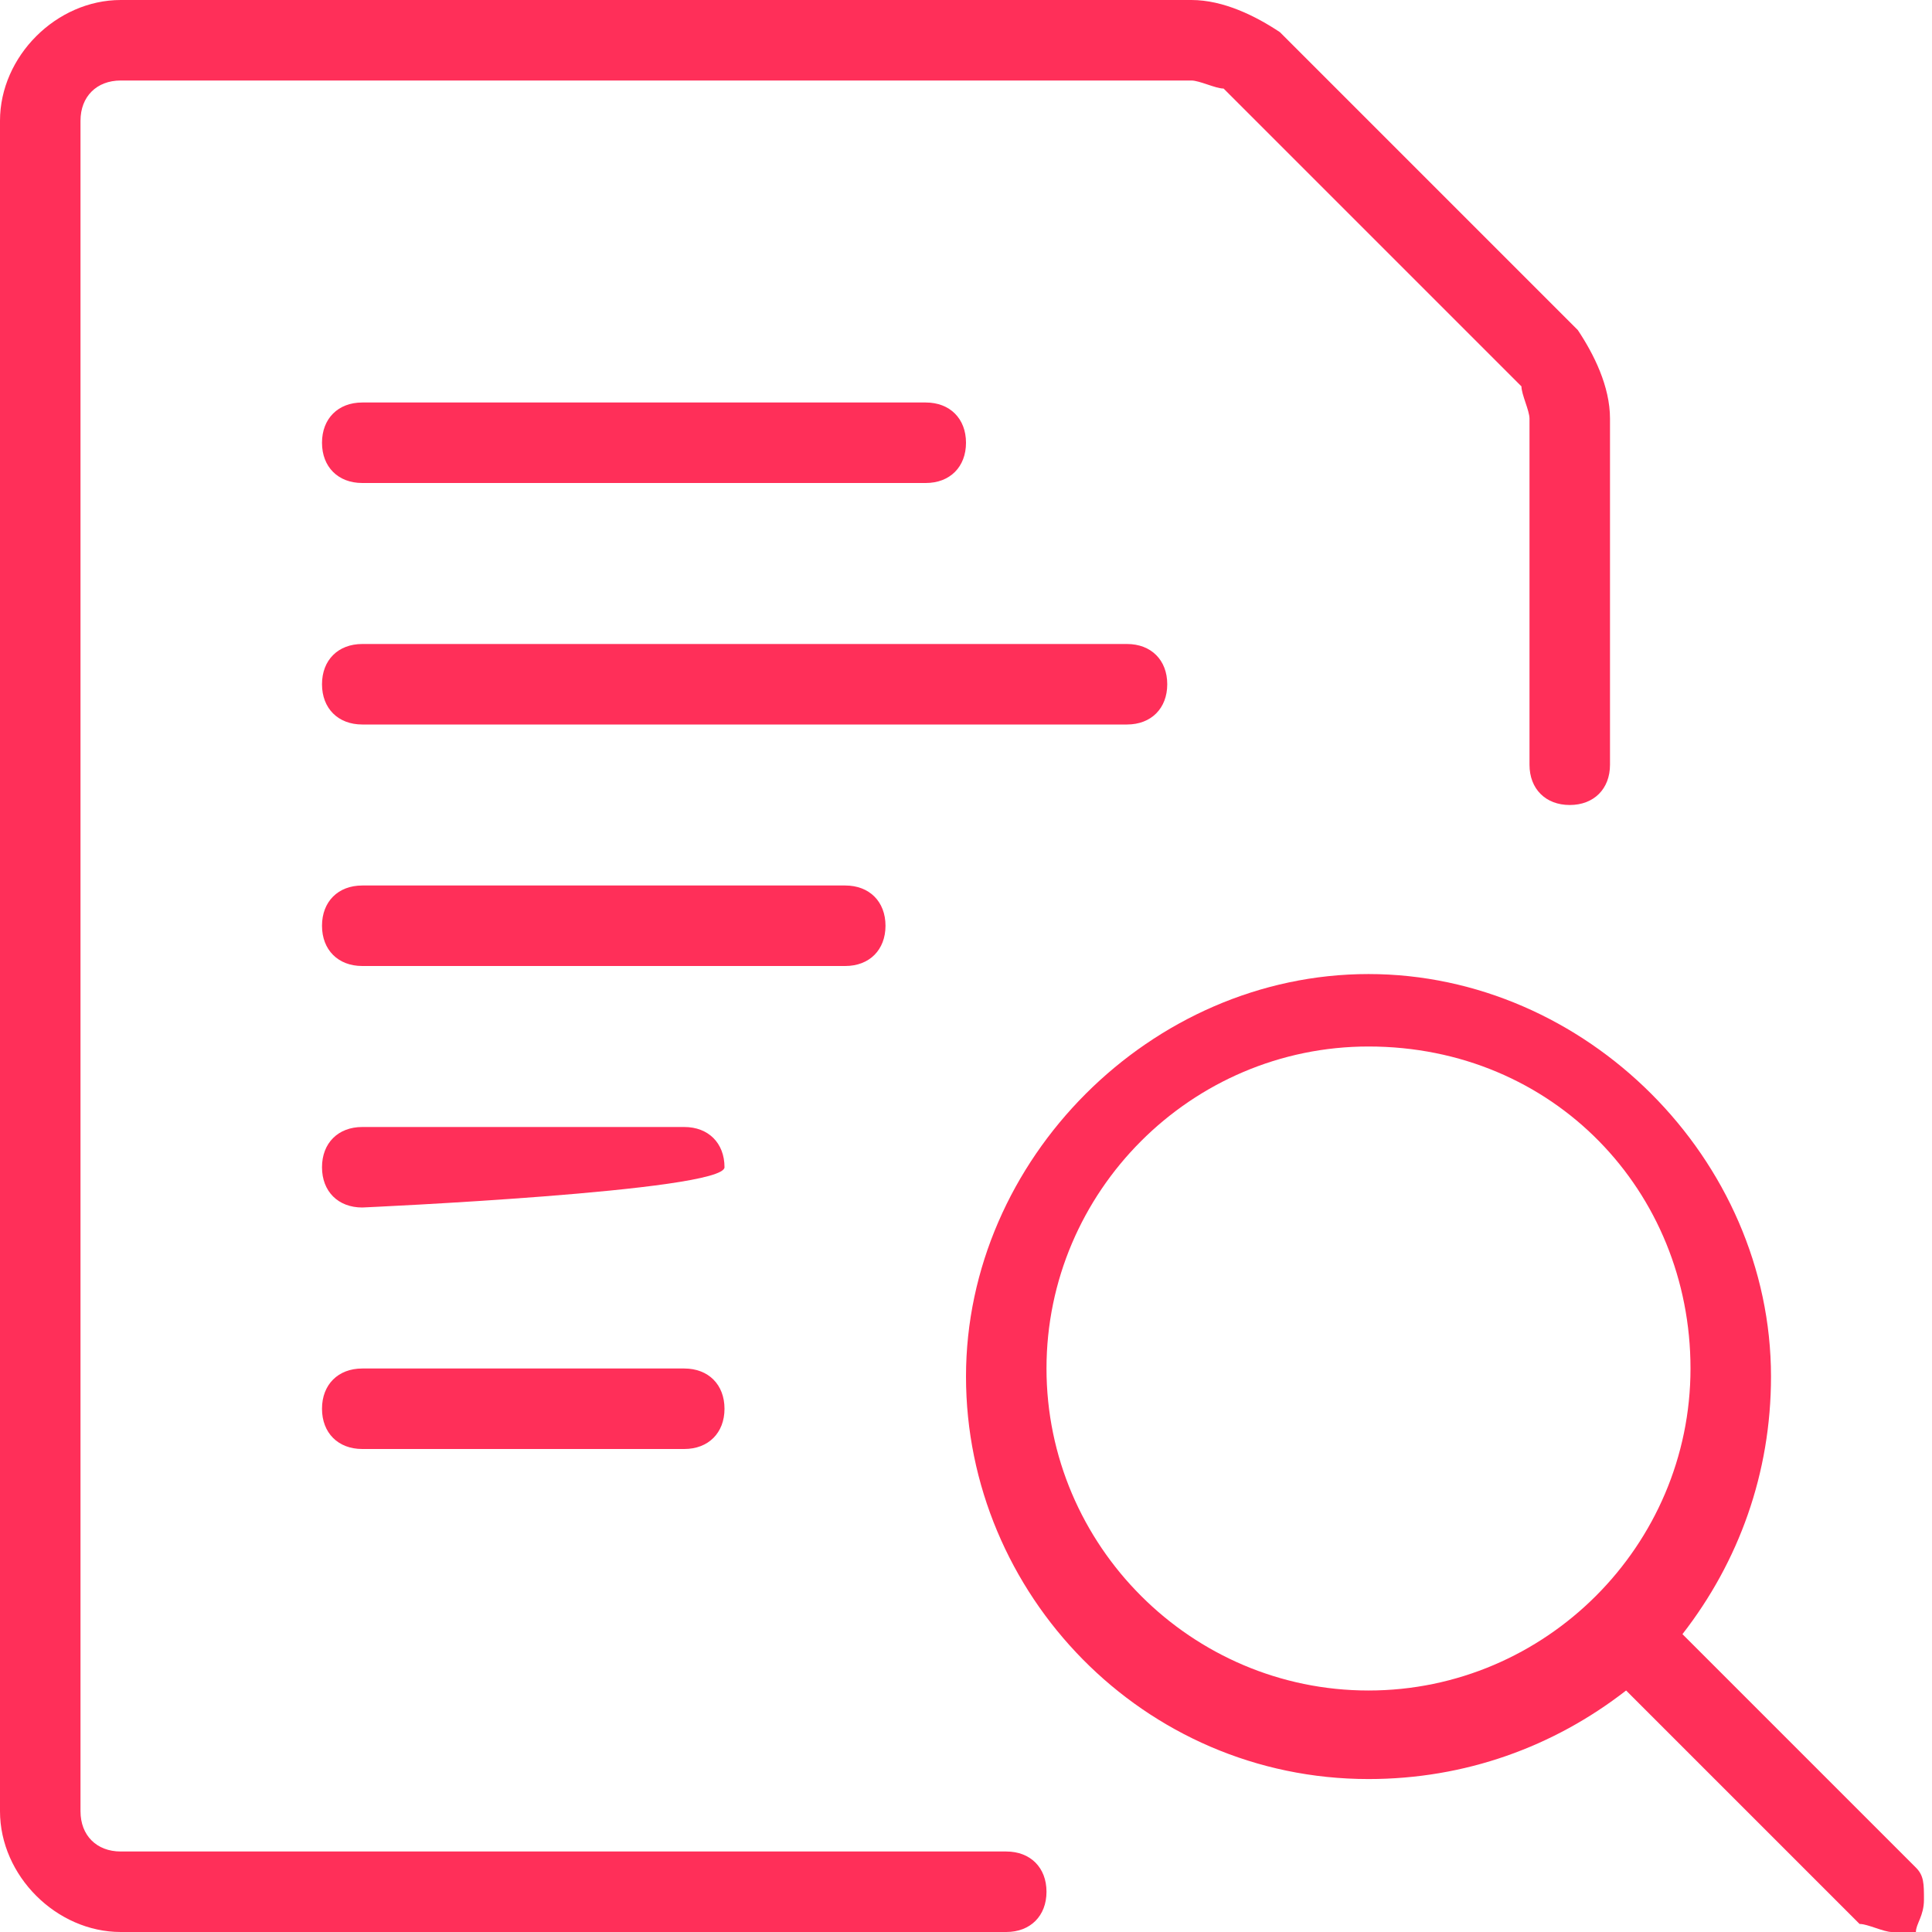
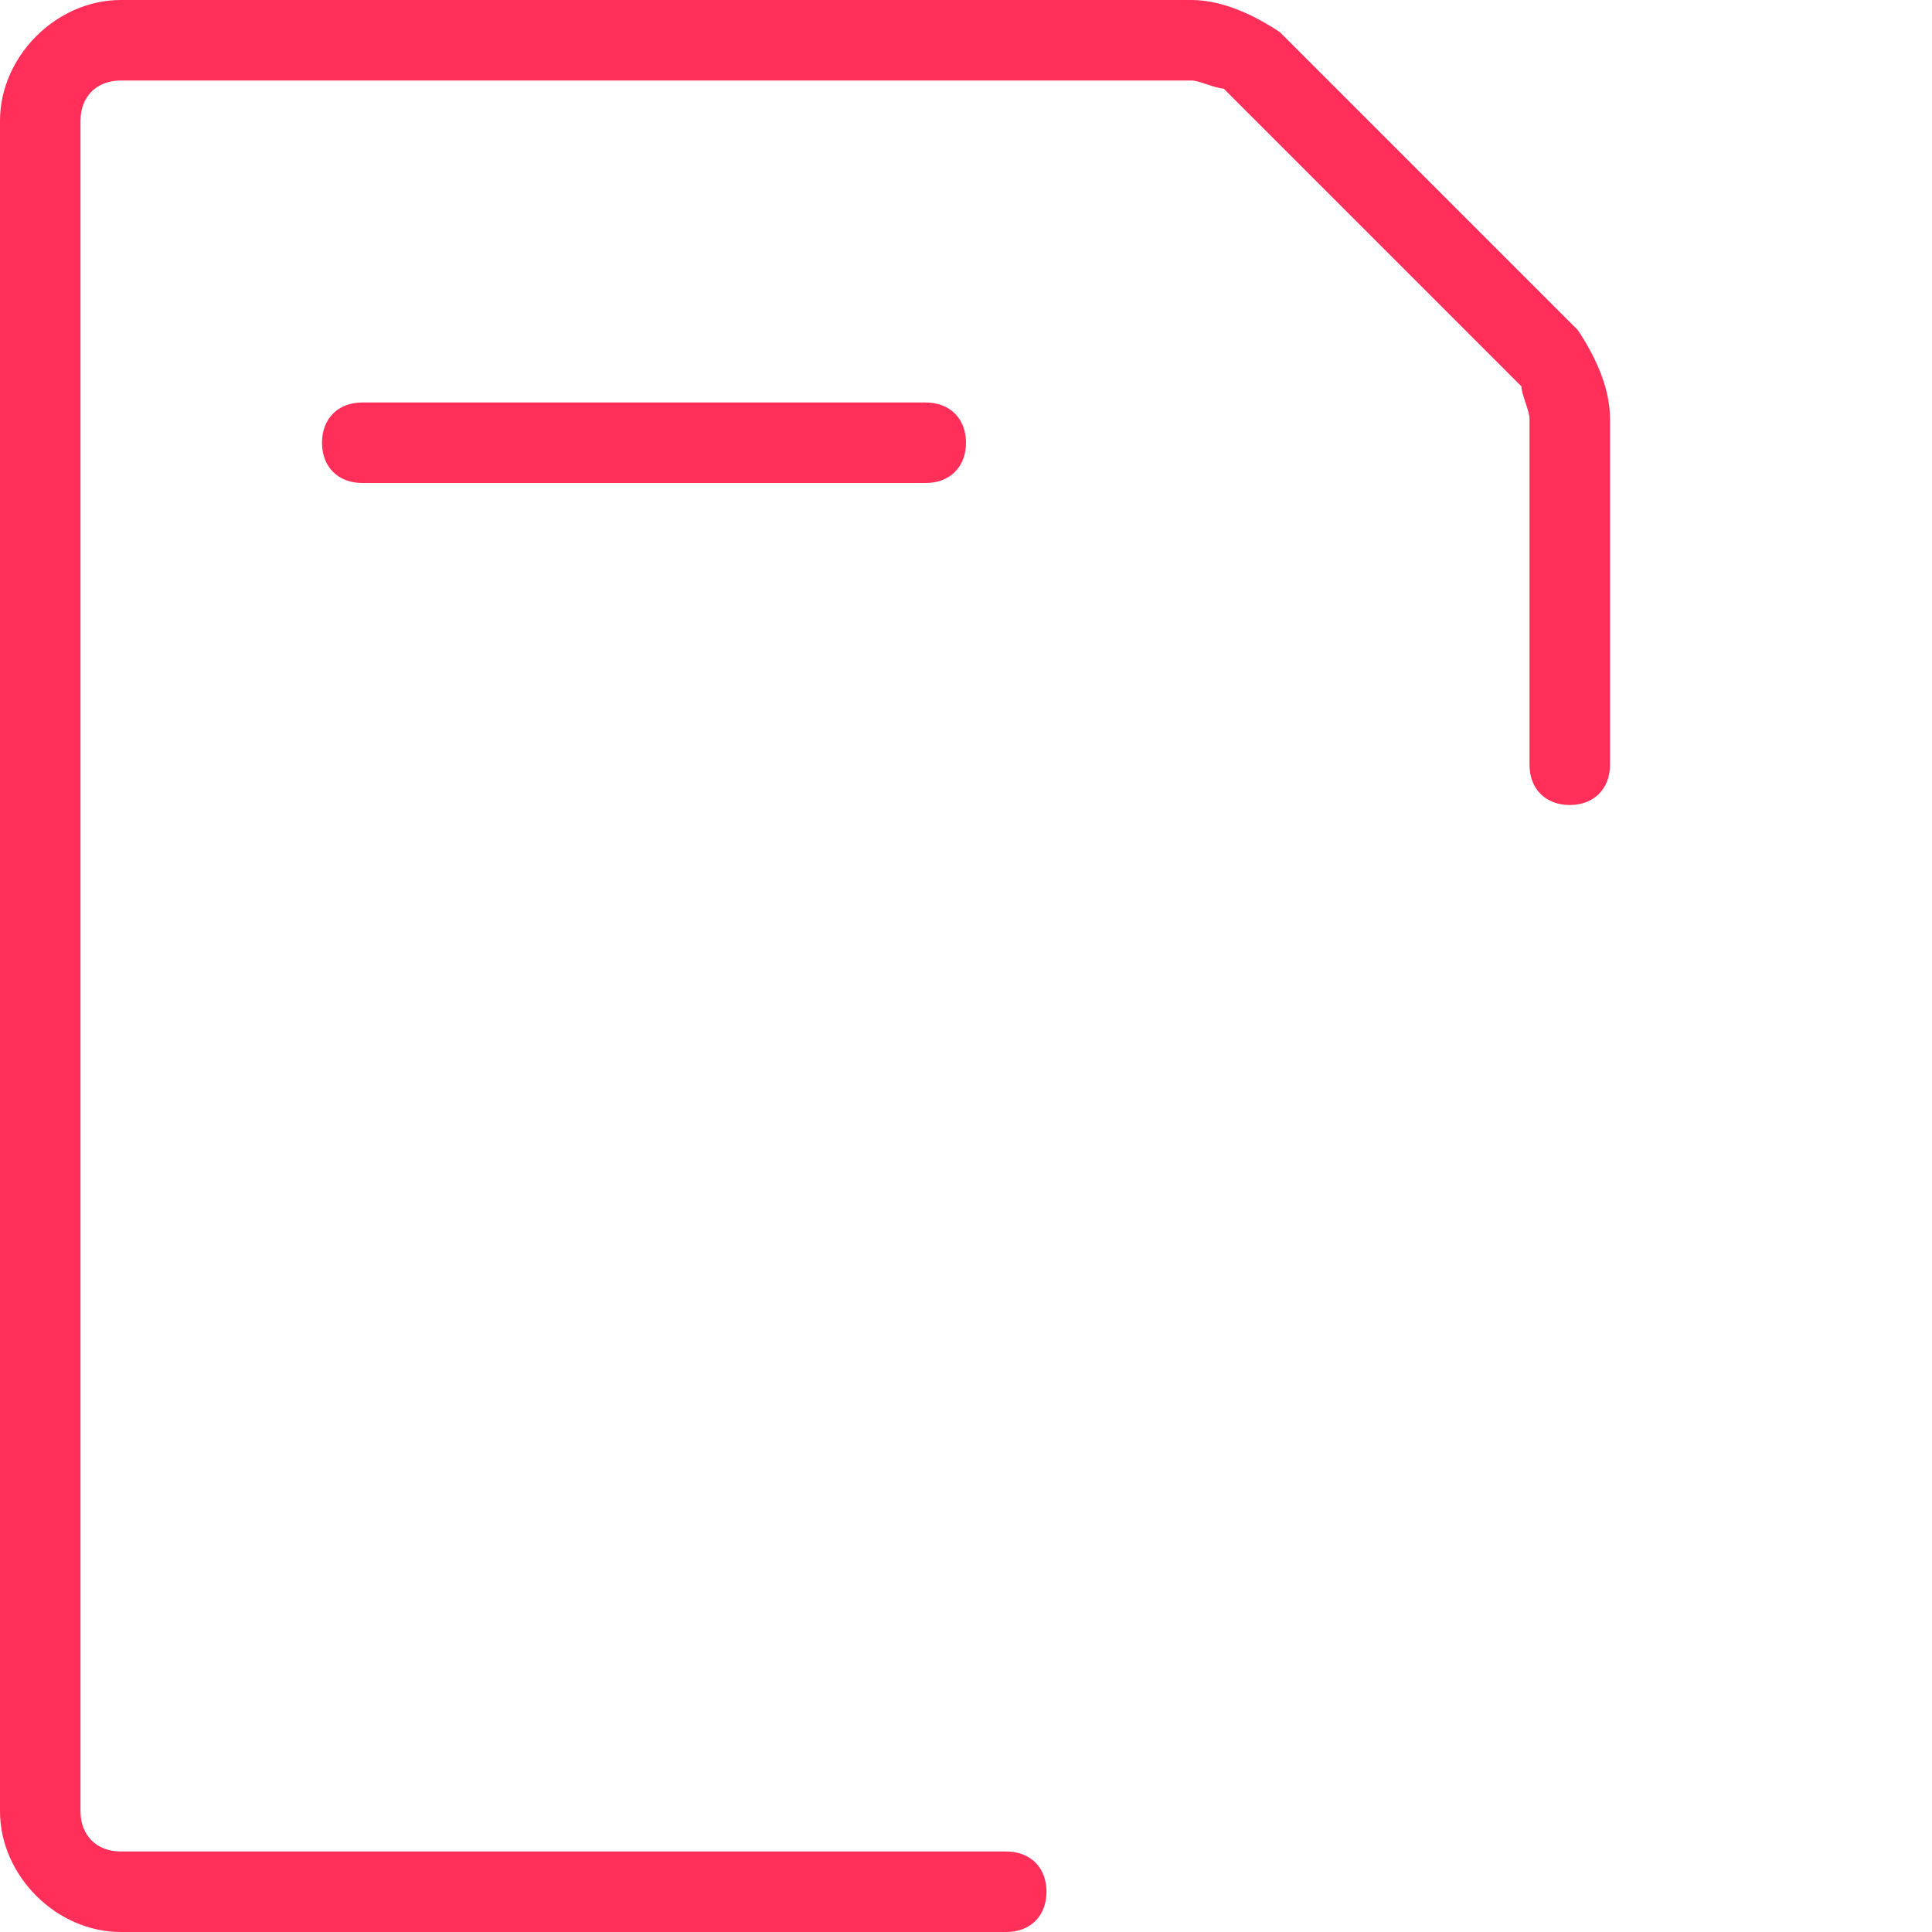
<svg xmlns="http://www.w3.org/2000/svg" version="1.1" id="Layer_1" x="0px" y="0px" viewBox="0 0 24 24" style="enable-background:new 0 0 24 24;">
  <style type="text/css">
	.st0{fill:#FF2F59;}
</style>
  <g>
-     <path class="st0" d="M23.5,24c-0.1,0-0.3-0.1-0.4-0.1l-2.9-2.9c-0.9,0.7-2,1.1-3.2,1.1c-2.8,0-5-2.3-5-5s2.3-5,5-5s5,2.3,5,5&#10;  c0,1.2-0.4,2.3-1.1,3.2l2.9,2.9c0.1,0.1,0.1,0.2,0.1,0.4s-0.1,0.3-0.1,0.4S23.6,24,23.5,24z M17,13c-2.2,0-4,1.8-4,4s1.8,4,4,4&#10;  s4-1.8,4-4S19.3,13,17,13z" />
-     <path class="st0" d="M4.5,9C4.2,9,4,8.8,4,8.5S4.2,8,4.5,8H14c0.3,0,0.5,0.2,0.5,0.5S14.3,9,14,9H4.5z" />
-     <path class="st0" d="M4.5,12C4.2,12,4,11.8,4,11.5S4.2,11,4.5,11h6c0.3,0,0.5,0.2,0.5,0.5S10.8,12,10.5,12H4.5z" />
    <path class="st0" d="M4.5,6C4.2,6,4,5.8,4,5.5S4.2,5,4.5,5h7C11.8,5,12,5.2,12,5.5S11.8,6,11.5,6H4.5z" />
-     <path class="st0" d="M4.5,15C4.2,15,4,14.8,4,14.5S4.2,14,4.5,14h4C8.8,14,9,14.2,9,14.5S4.5,15,4.5,15z" />
-     <path class="st0" d="M4.5,18C4.2,18,4,17.8,4,17.5S4.2,17,4.5,17h4C8.8,17,9,17.2,9,17.5S8.8,18,8.5,18H4.5z" />
    <path class="st0" d="M1.5,24C0.7,24,0,23.3,0,22.5v-21C0,0.7,0.7,0,1.5,0h13.3c0.4,0,0.8,0.2,1.1,0.4l3.7,3.7&#10;  C19.8,4.4,20,4.8,20,5.2v4.3c0,0.3-0.2,0.5-0.5,0.5S19,9.8,19,9.5V5.2c0-0.1-0.1-0.3-0.1-0.4l-3.7-3.7C15.1,1.1,14.9,1,14.8,1H1.5&#10;  C1.2,1,1,1.2,1,1.5v21C1,22.8,1.2,23,1.5,23h11c0.3,0,0.5,0.2,0.5,0.5S12.8,24,12.5,24H1.5z" />
  </g>
</svg>